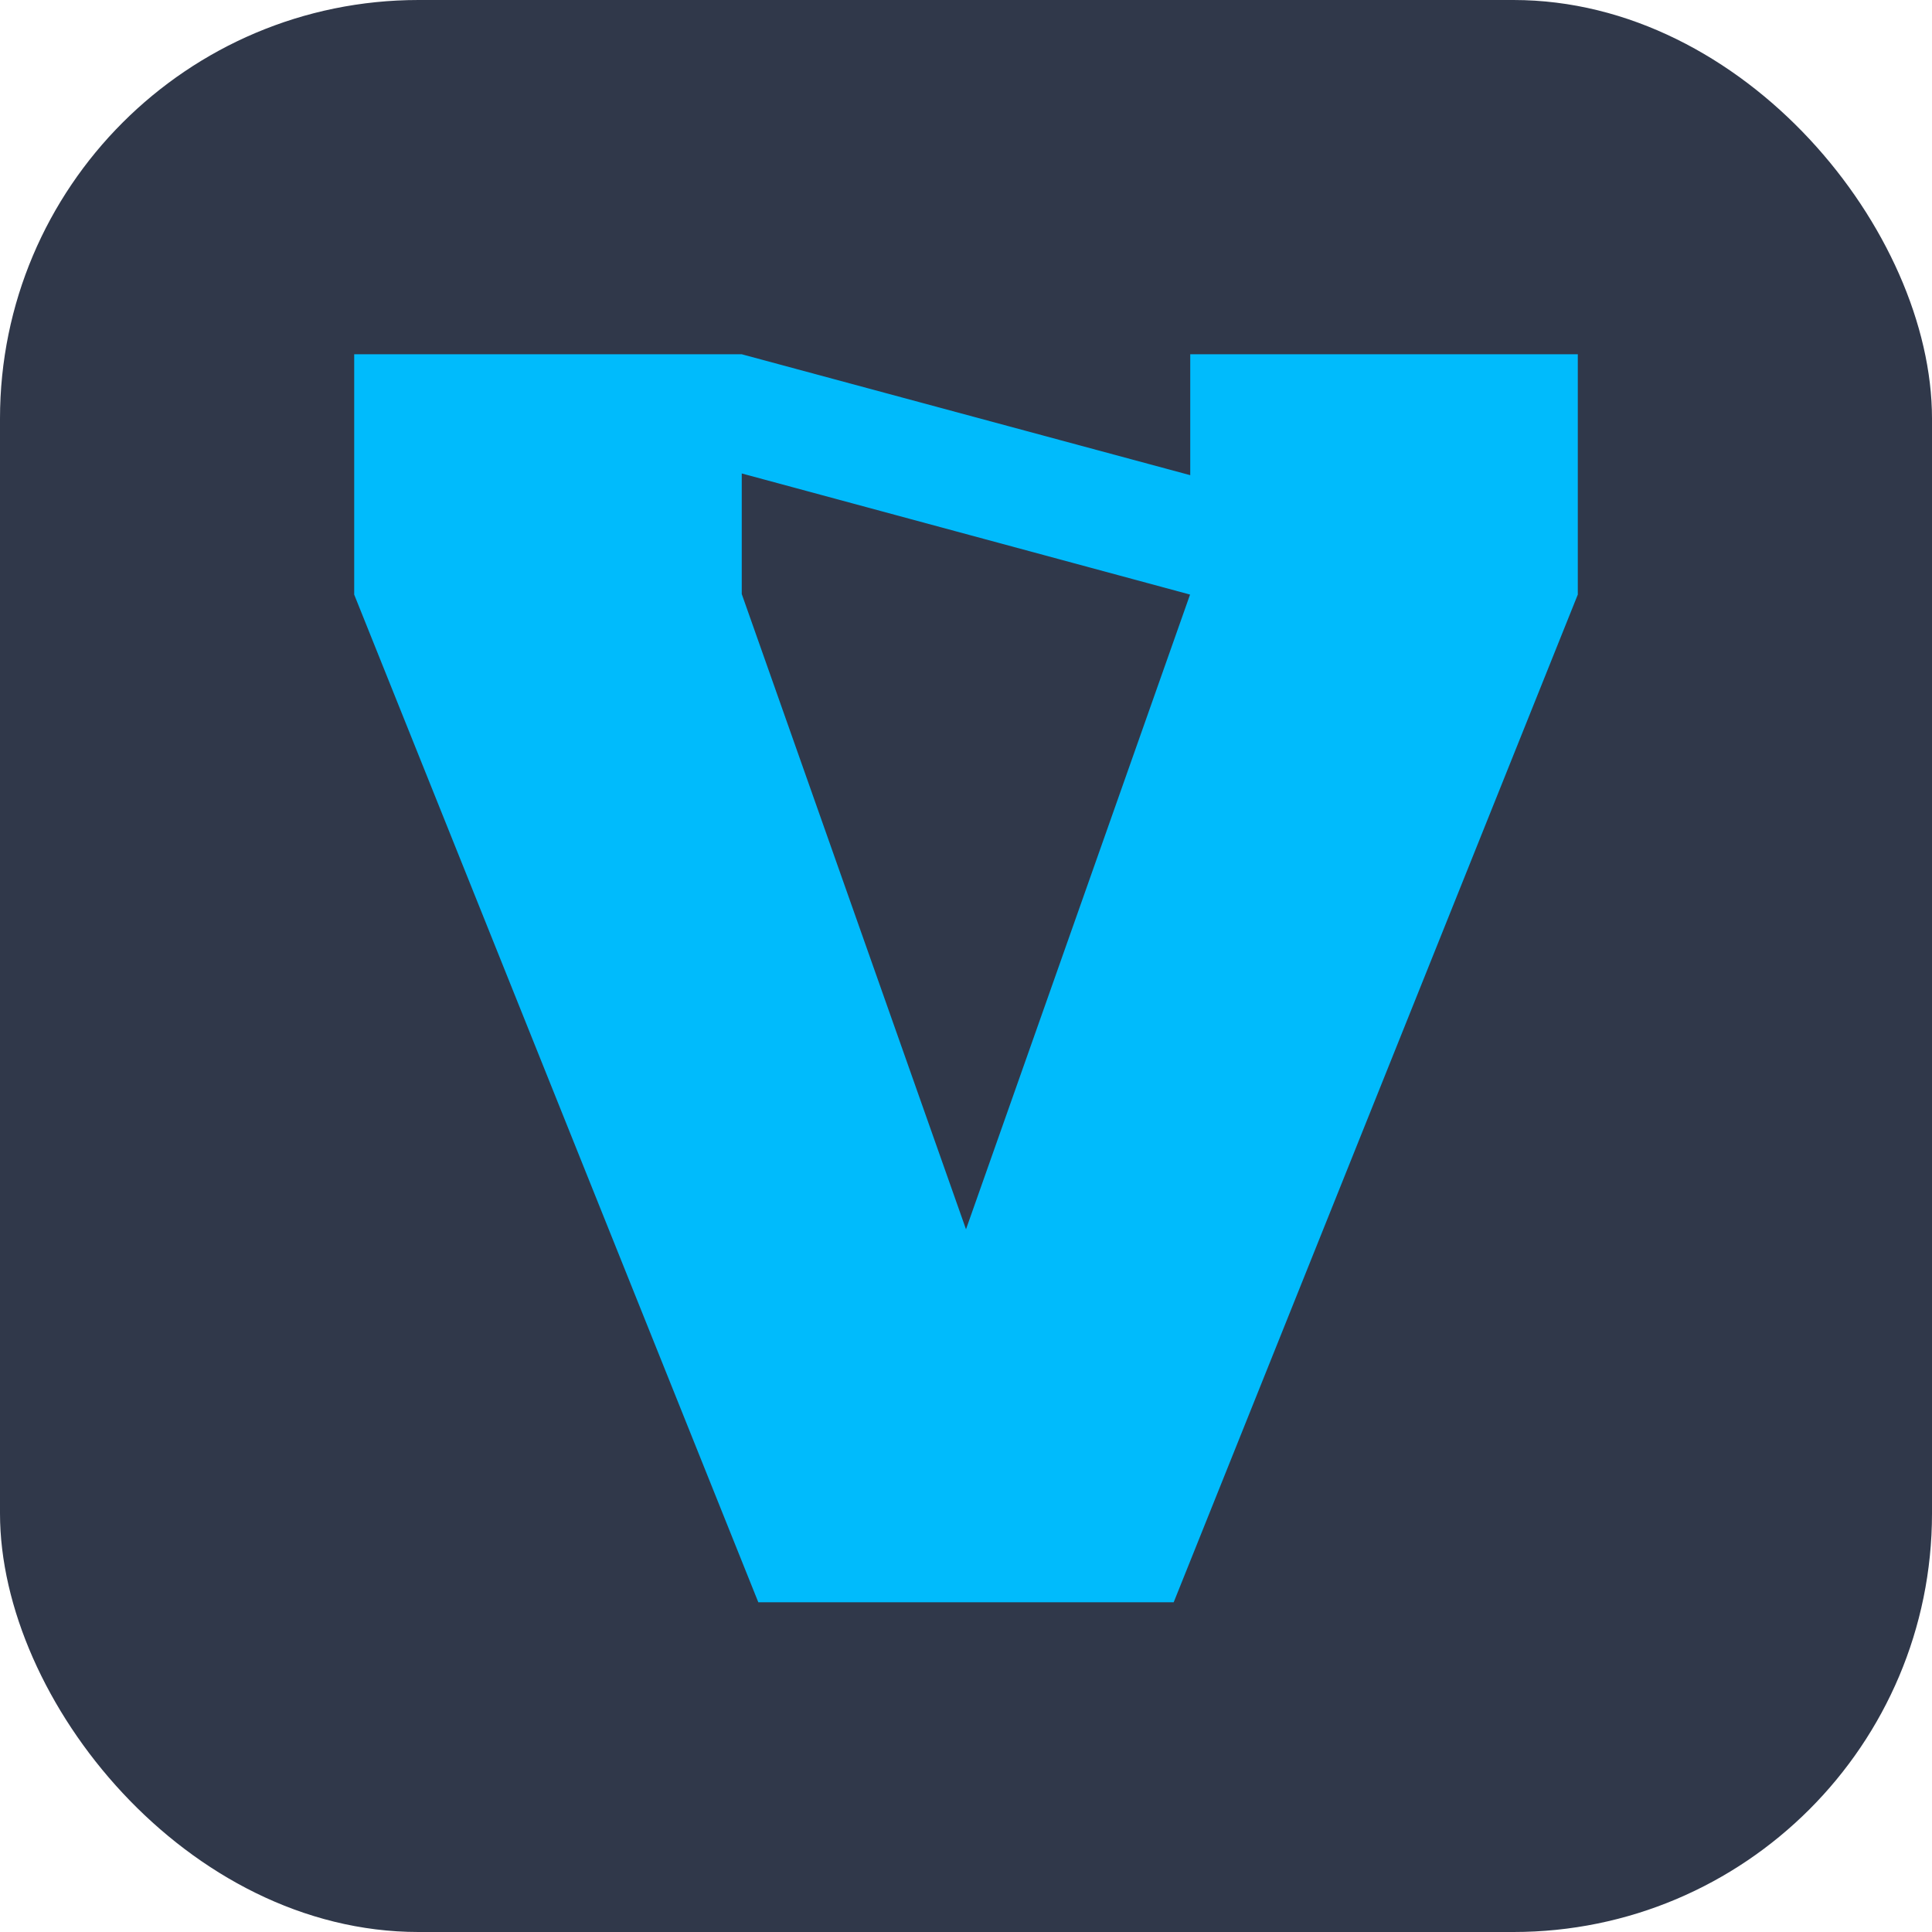
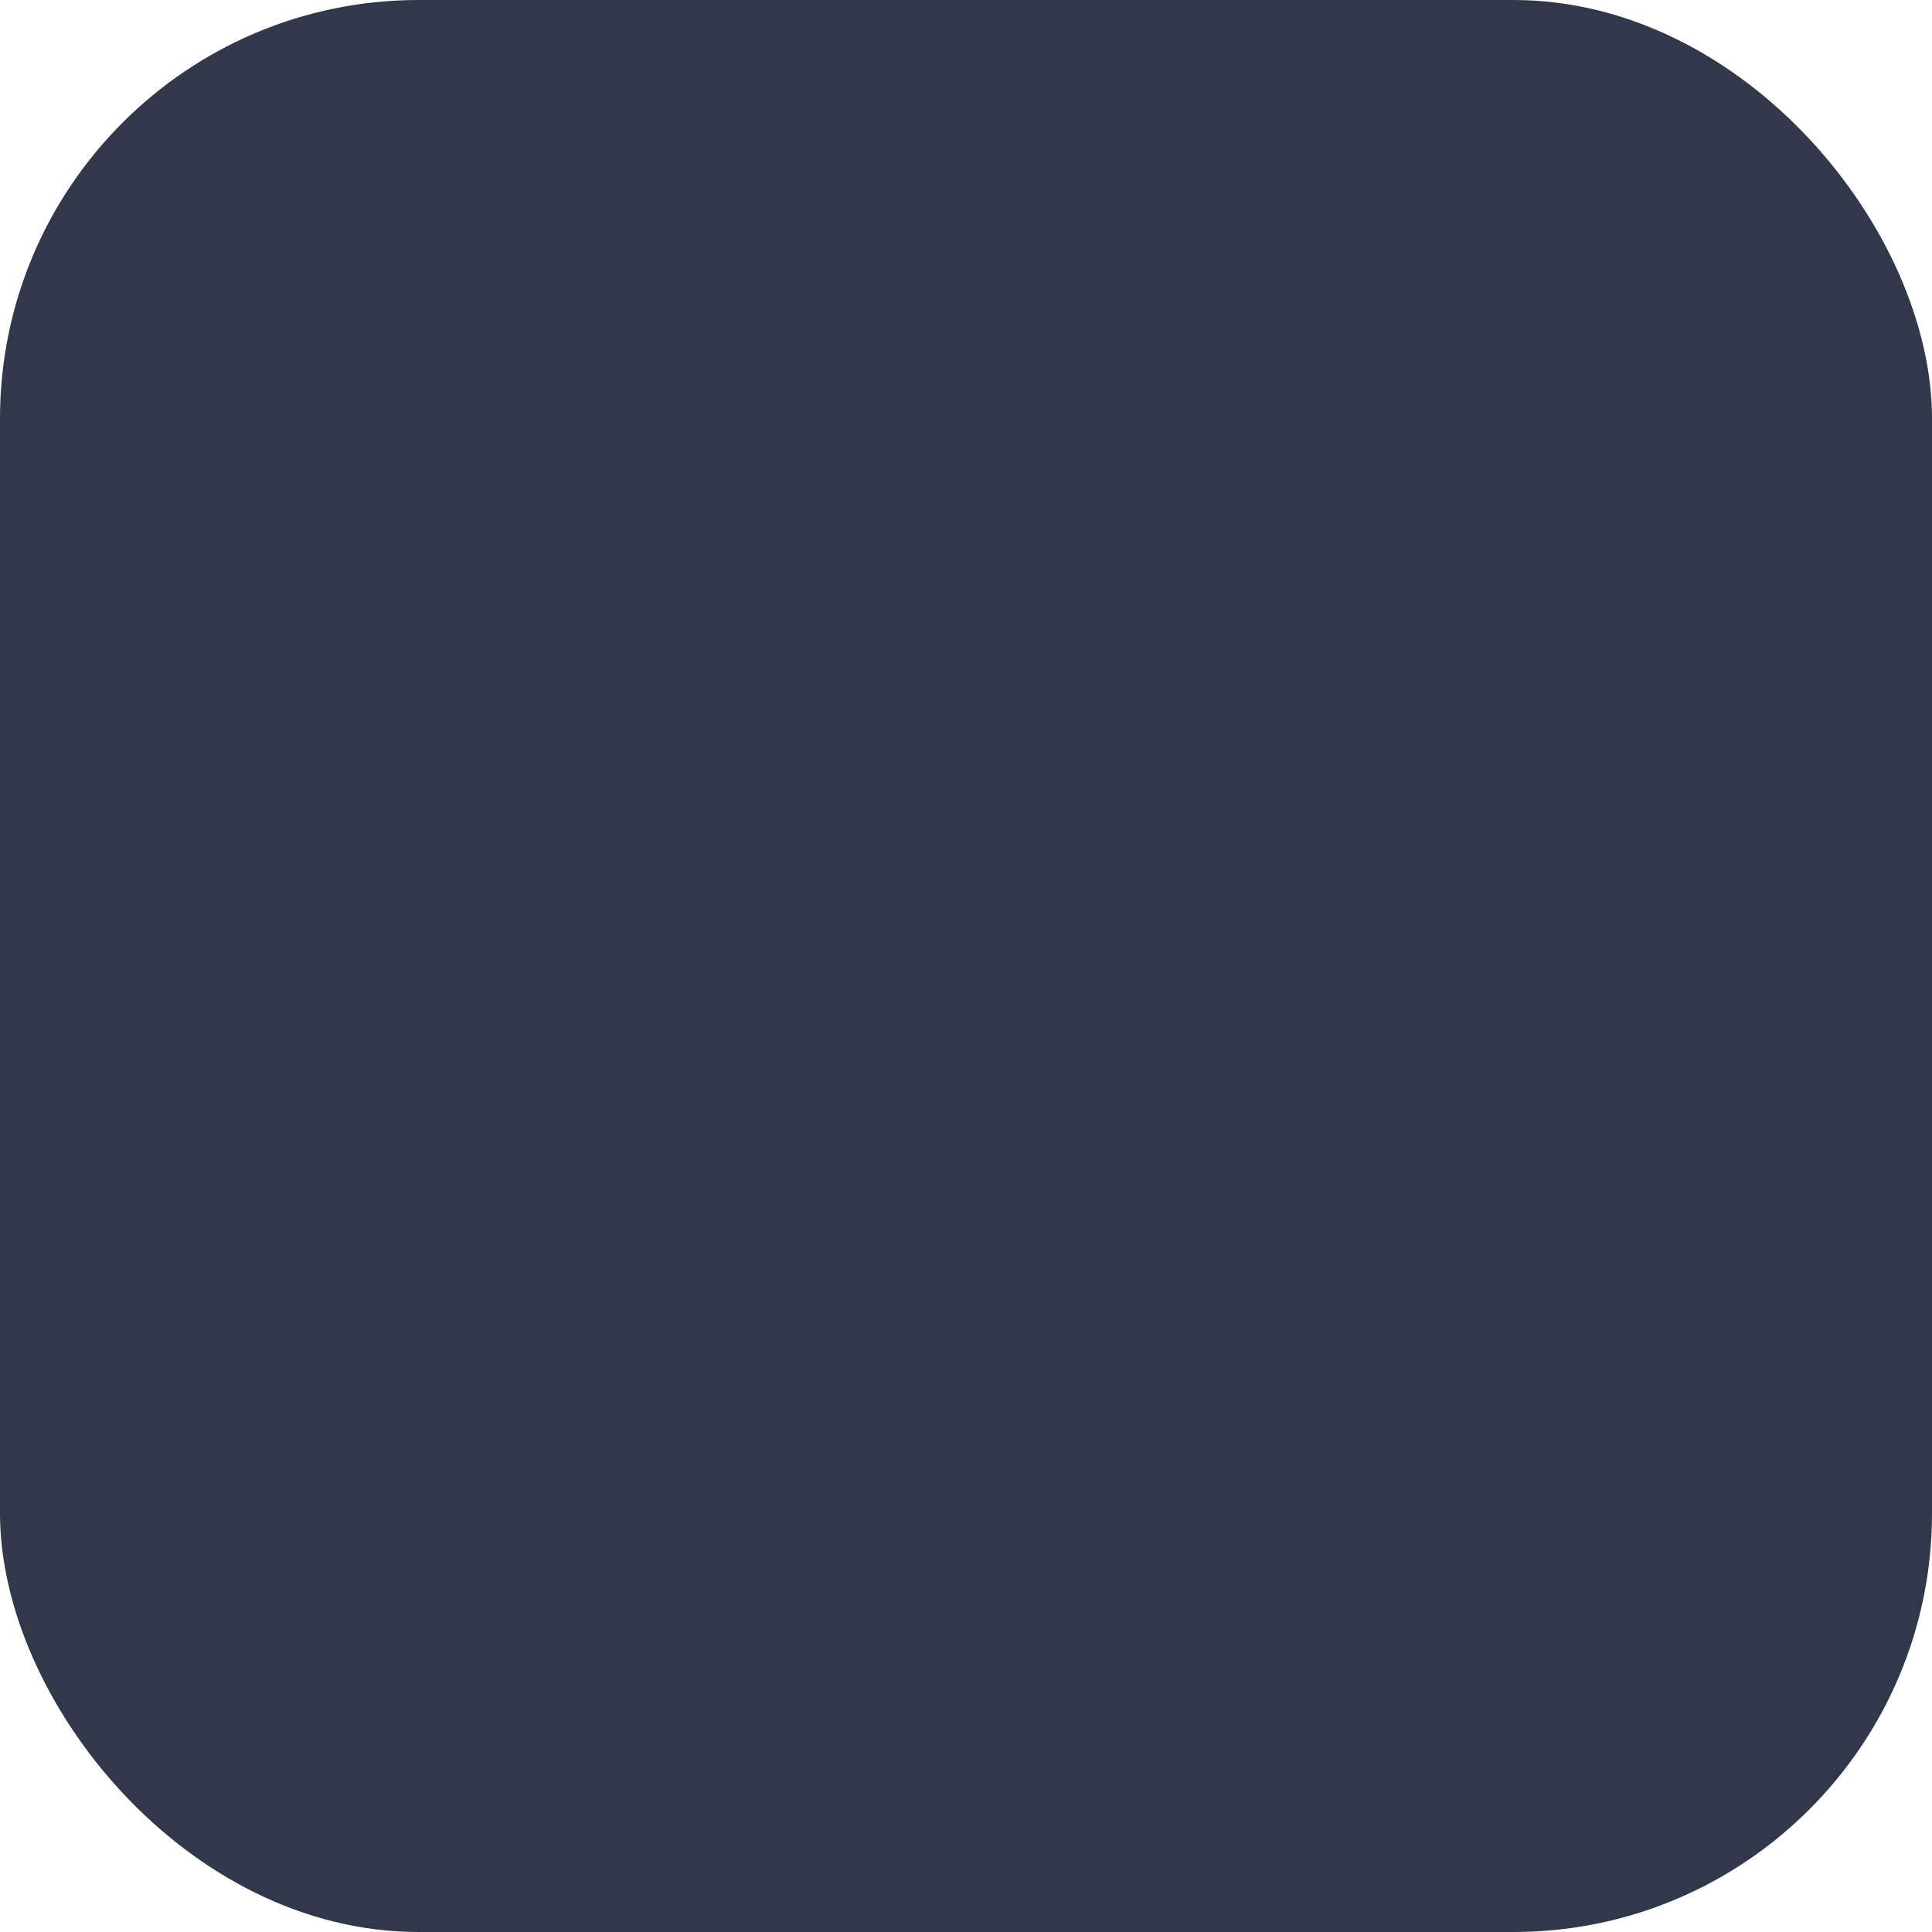
<svg xmlns="http://www.w3.org/2000/svg" width="60" height="60" viewBox="0 0 60 60" fill="none">
  <rect width="60" height="60" rx="13" fill="#30384A" />
  <g clip-path="url(#clip0_43_10)">
-     <path d="M23.029 11V11.001H11V18.461V18.468H11.001L23.55 49.76H34.089H36.45L48.998 18.47H49V18.466V11.001H36.964V14.757L23.036 11.002V11.001H23.032L23.029 11ZM23.036 14.704L36.958 18.465L30 38.177L23.036 18.448L23.036 14.704Z" fill="#00BBFC" />
-   </g>
+     </g>
  <defs>
    <clipPath id="clip0_43_10">
      <rect width="38" height="38.76" fill="white" transform="translate(11 11)" />
    </clipPath>
  </defs>
</svg>